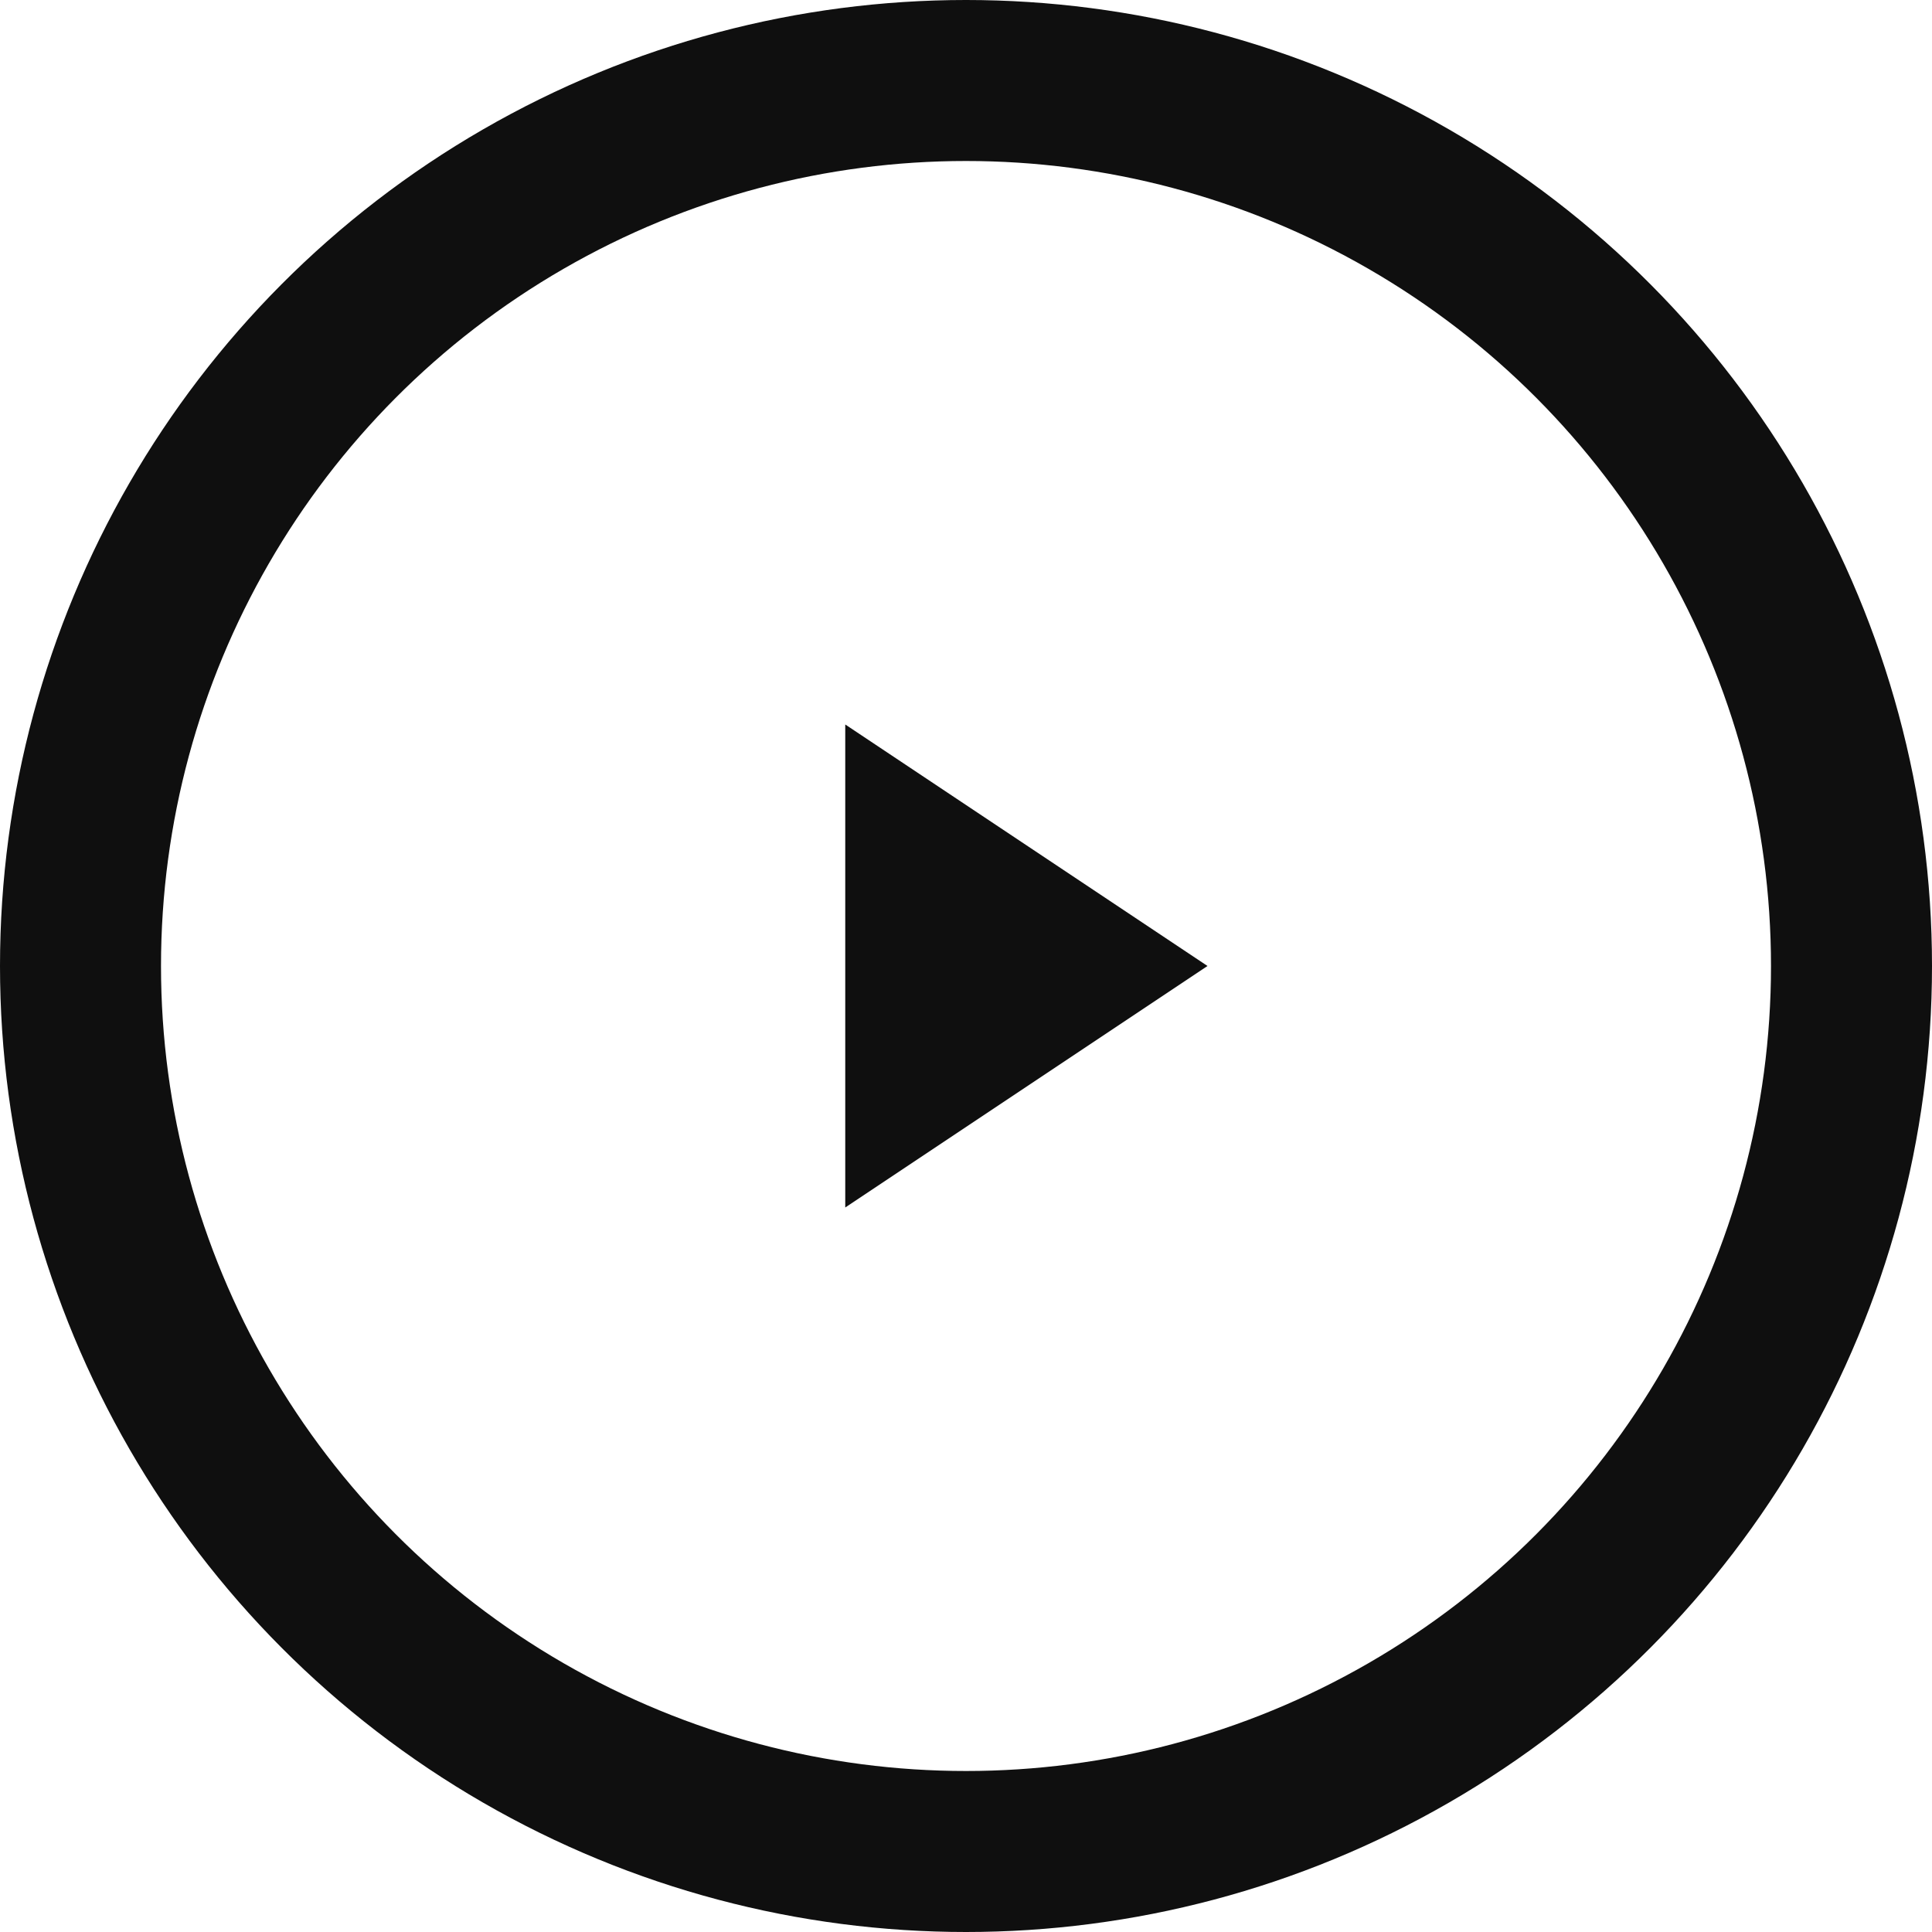
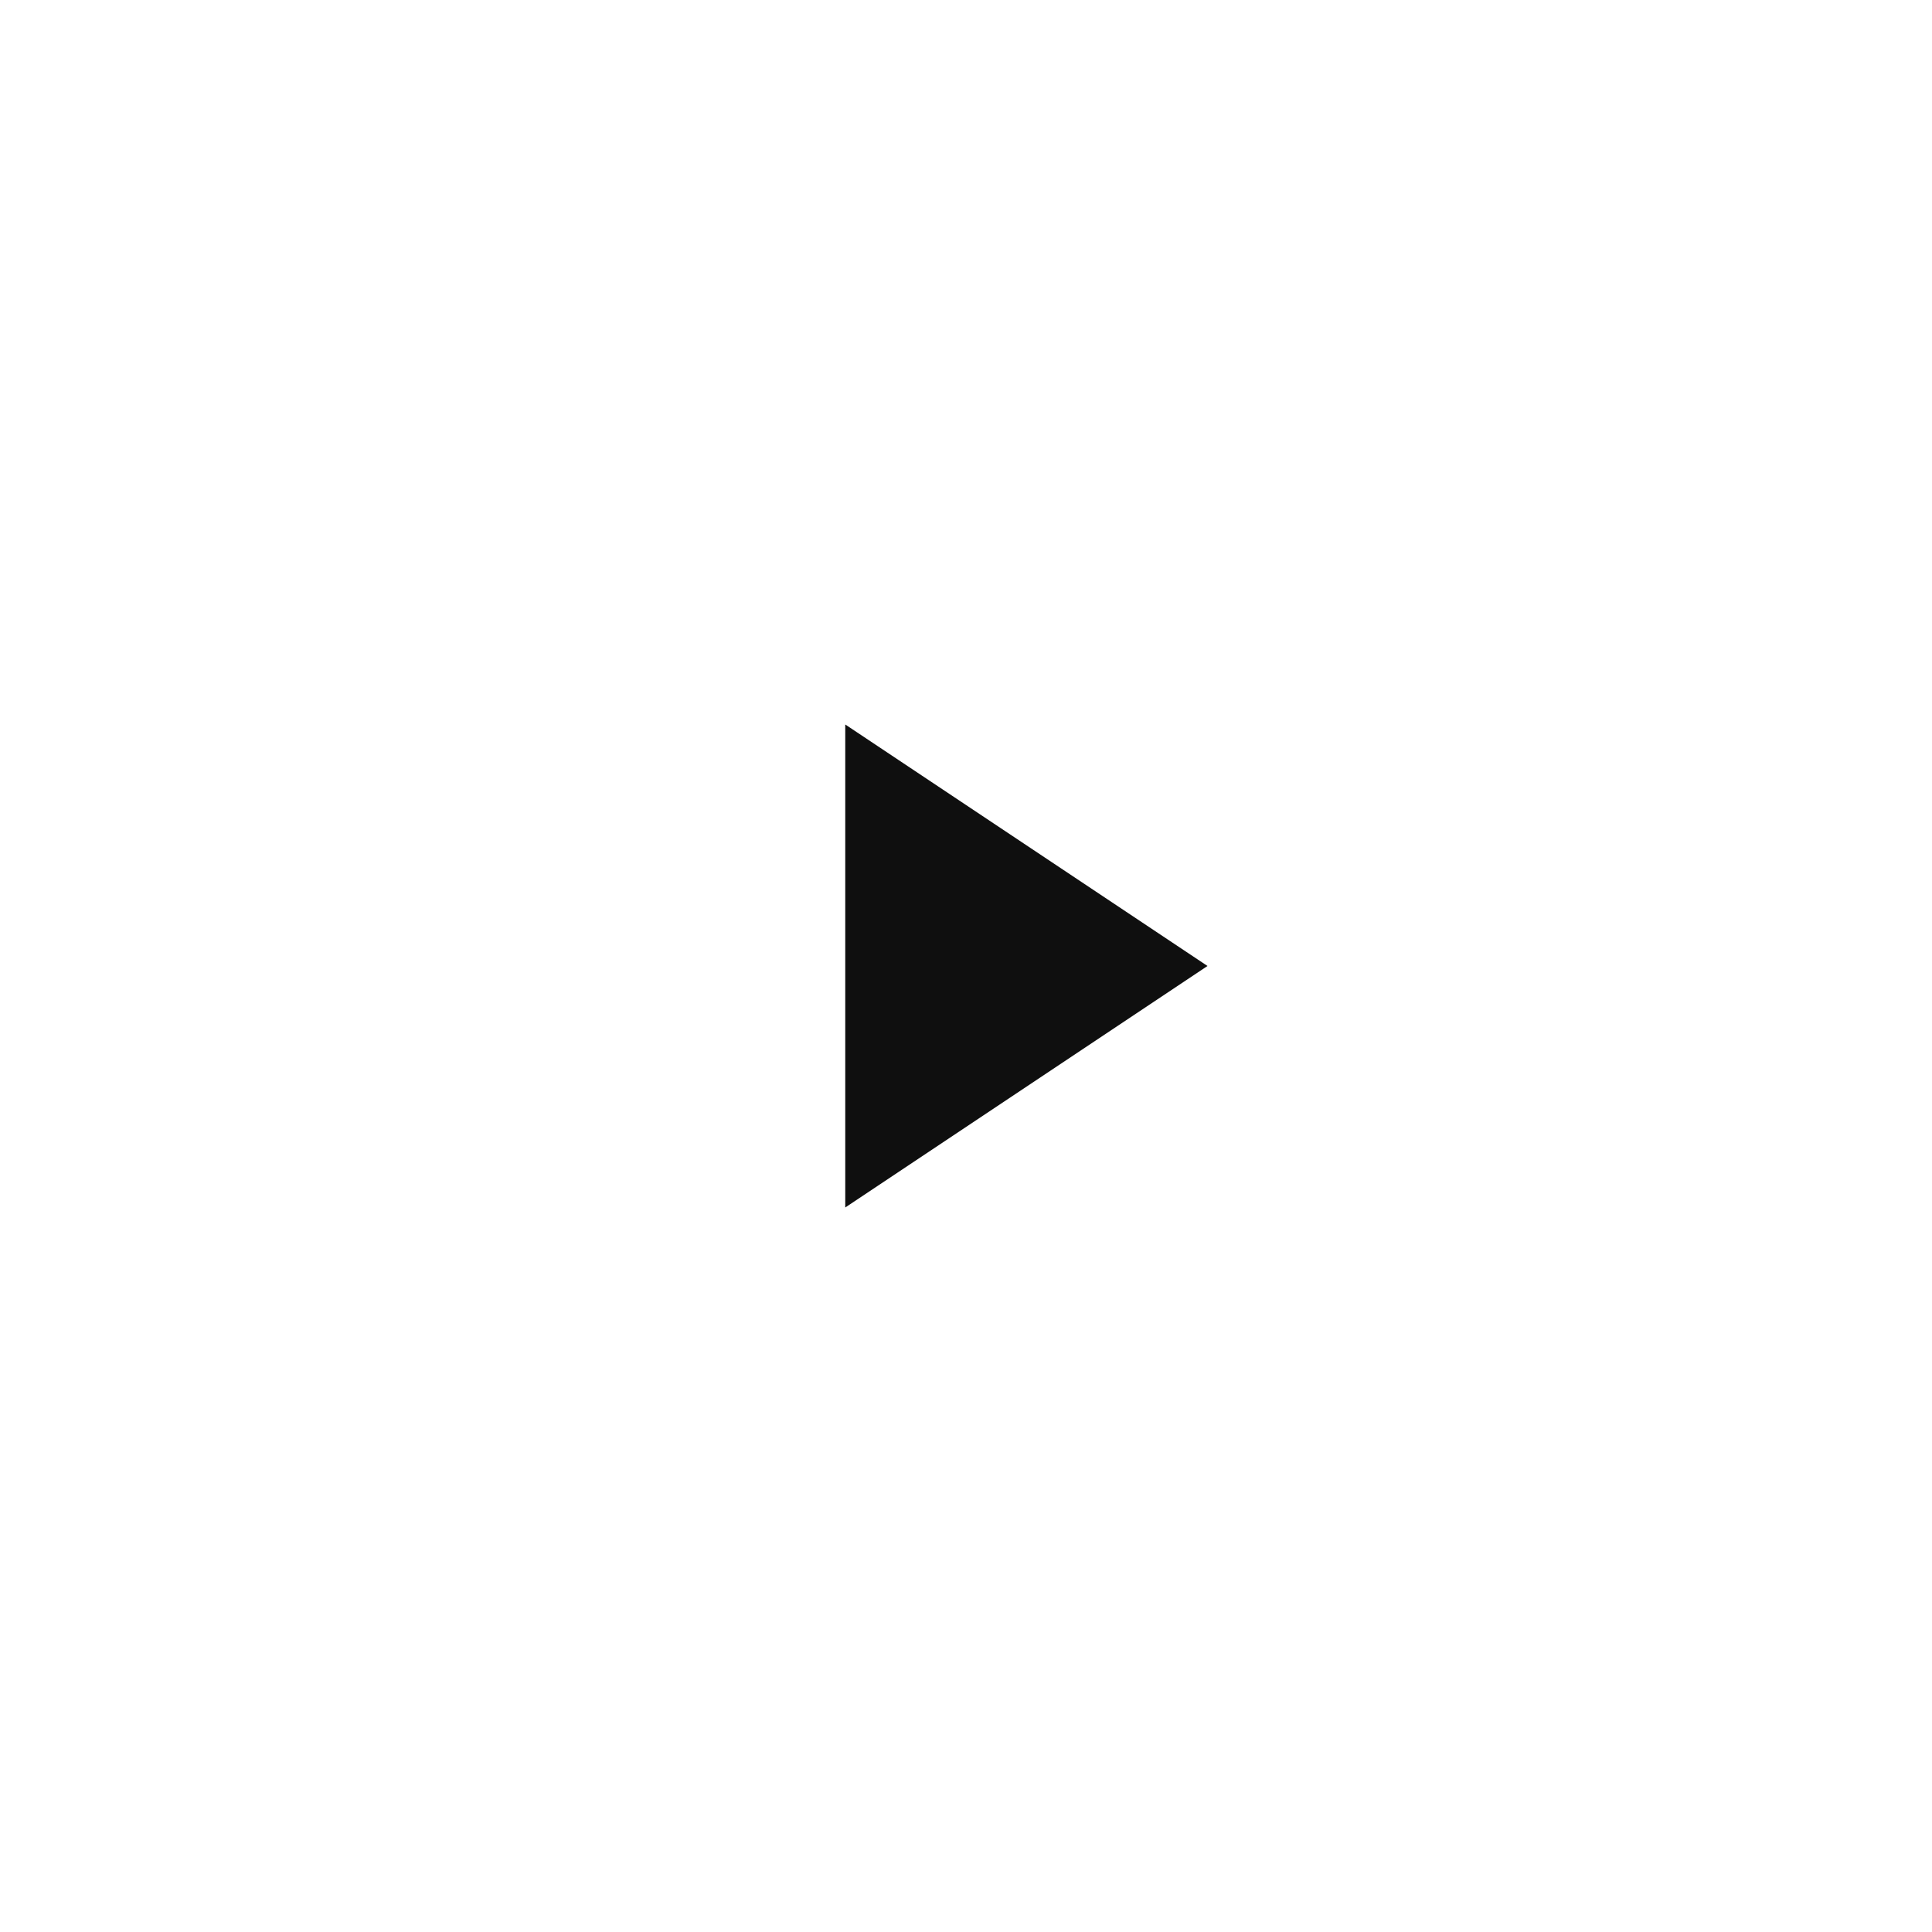
<svg xmlns="http://www.w3.org/2000/svg" width="24px" height="24px" viewBox="0 0 24 24" version="1.1">
  <title>Interface/Icons/VideoBlack</title>
  <desc>Created with Sketch.</desc>
  <defs />
  <g id="M_1210_dynamic_nav" stroke="none" stroke-width="1" fill="none" fill-rule="evenodd">
    <g id="T_120_Dynamic_news_and_events-S" transform="translate(-280, -815)">
      <g id="Group-3" transform="translate(0, 616)">
        <g id="Content" transform="translate(208, 197)">
          <g id="Videos" transform="translate(57, 0)">
            <g id="Interface/Icons/VideoBlack" transform="translate(15, 2)">
-               <circle id="Oval" stroke="#0F0F0F" stroke-width="2" cx="12" cy="12" r="11" />
              <polygon id="Triangle" fill="#0F0F0F" points="15 12 10.5 15 10.5 9" />
            </g>
          </g>
        </g>
      </g>
    </g>
  </g>
</svg>